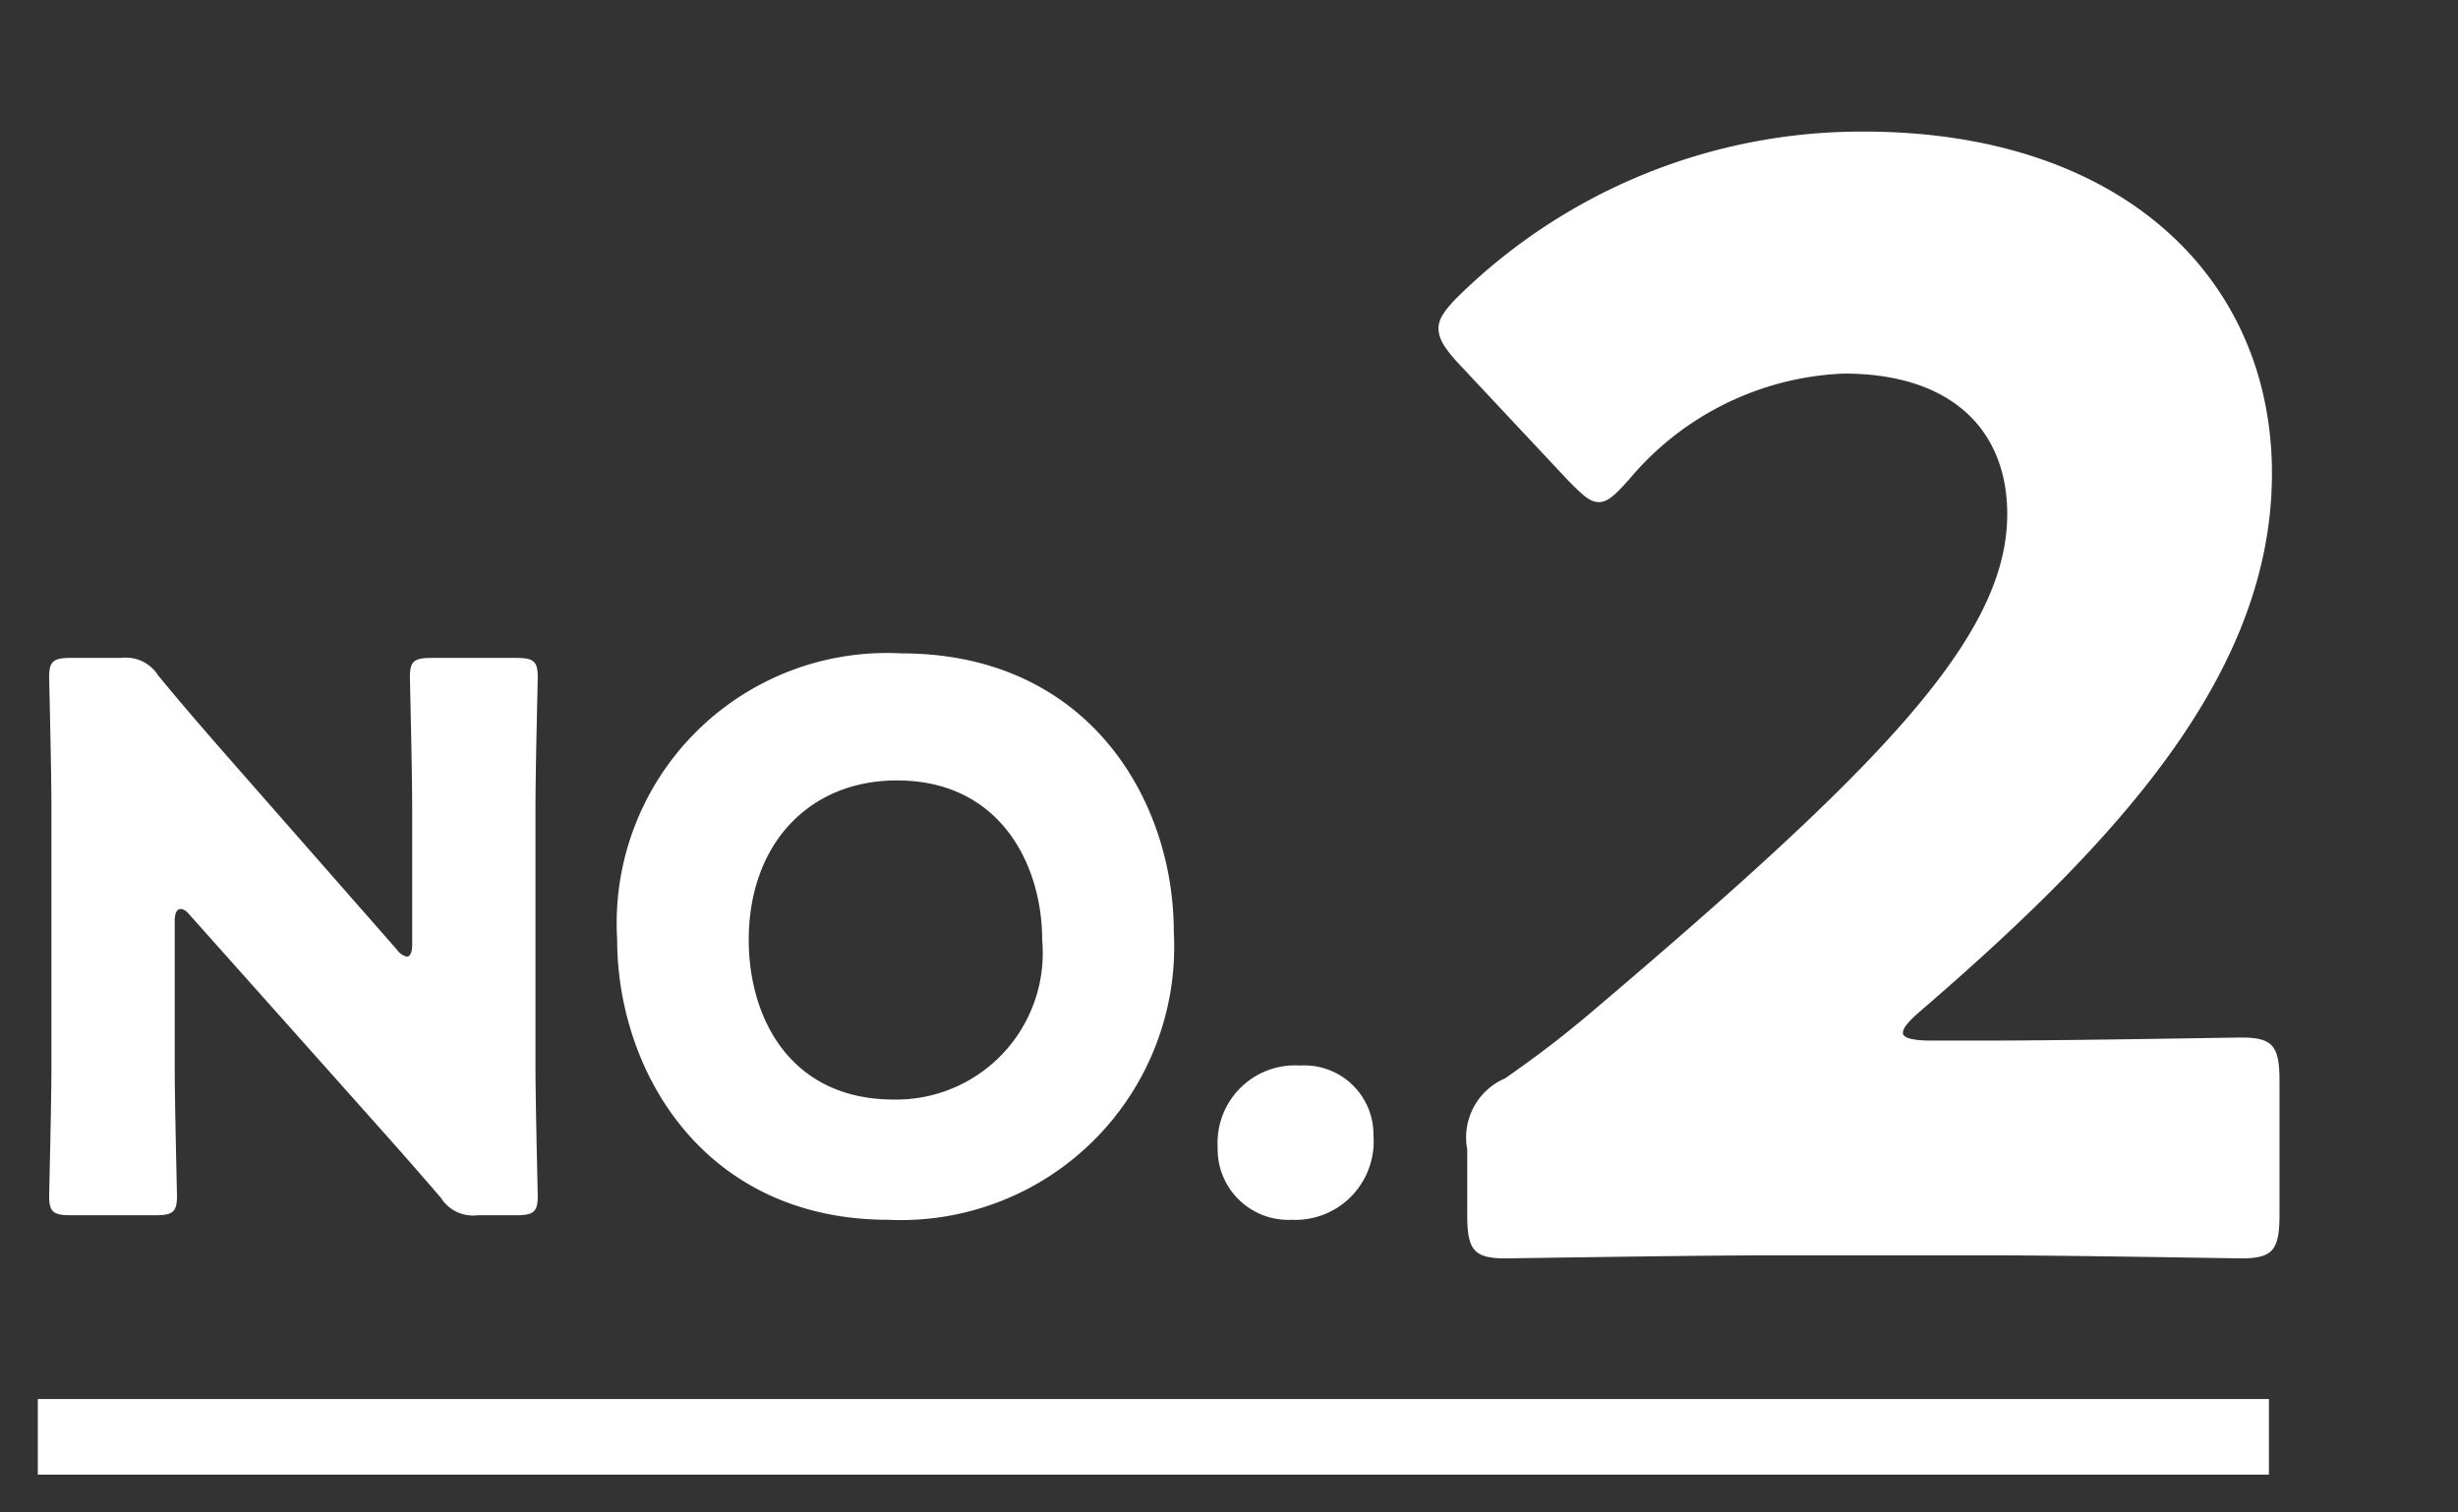
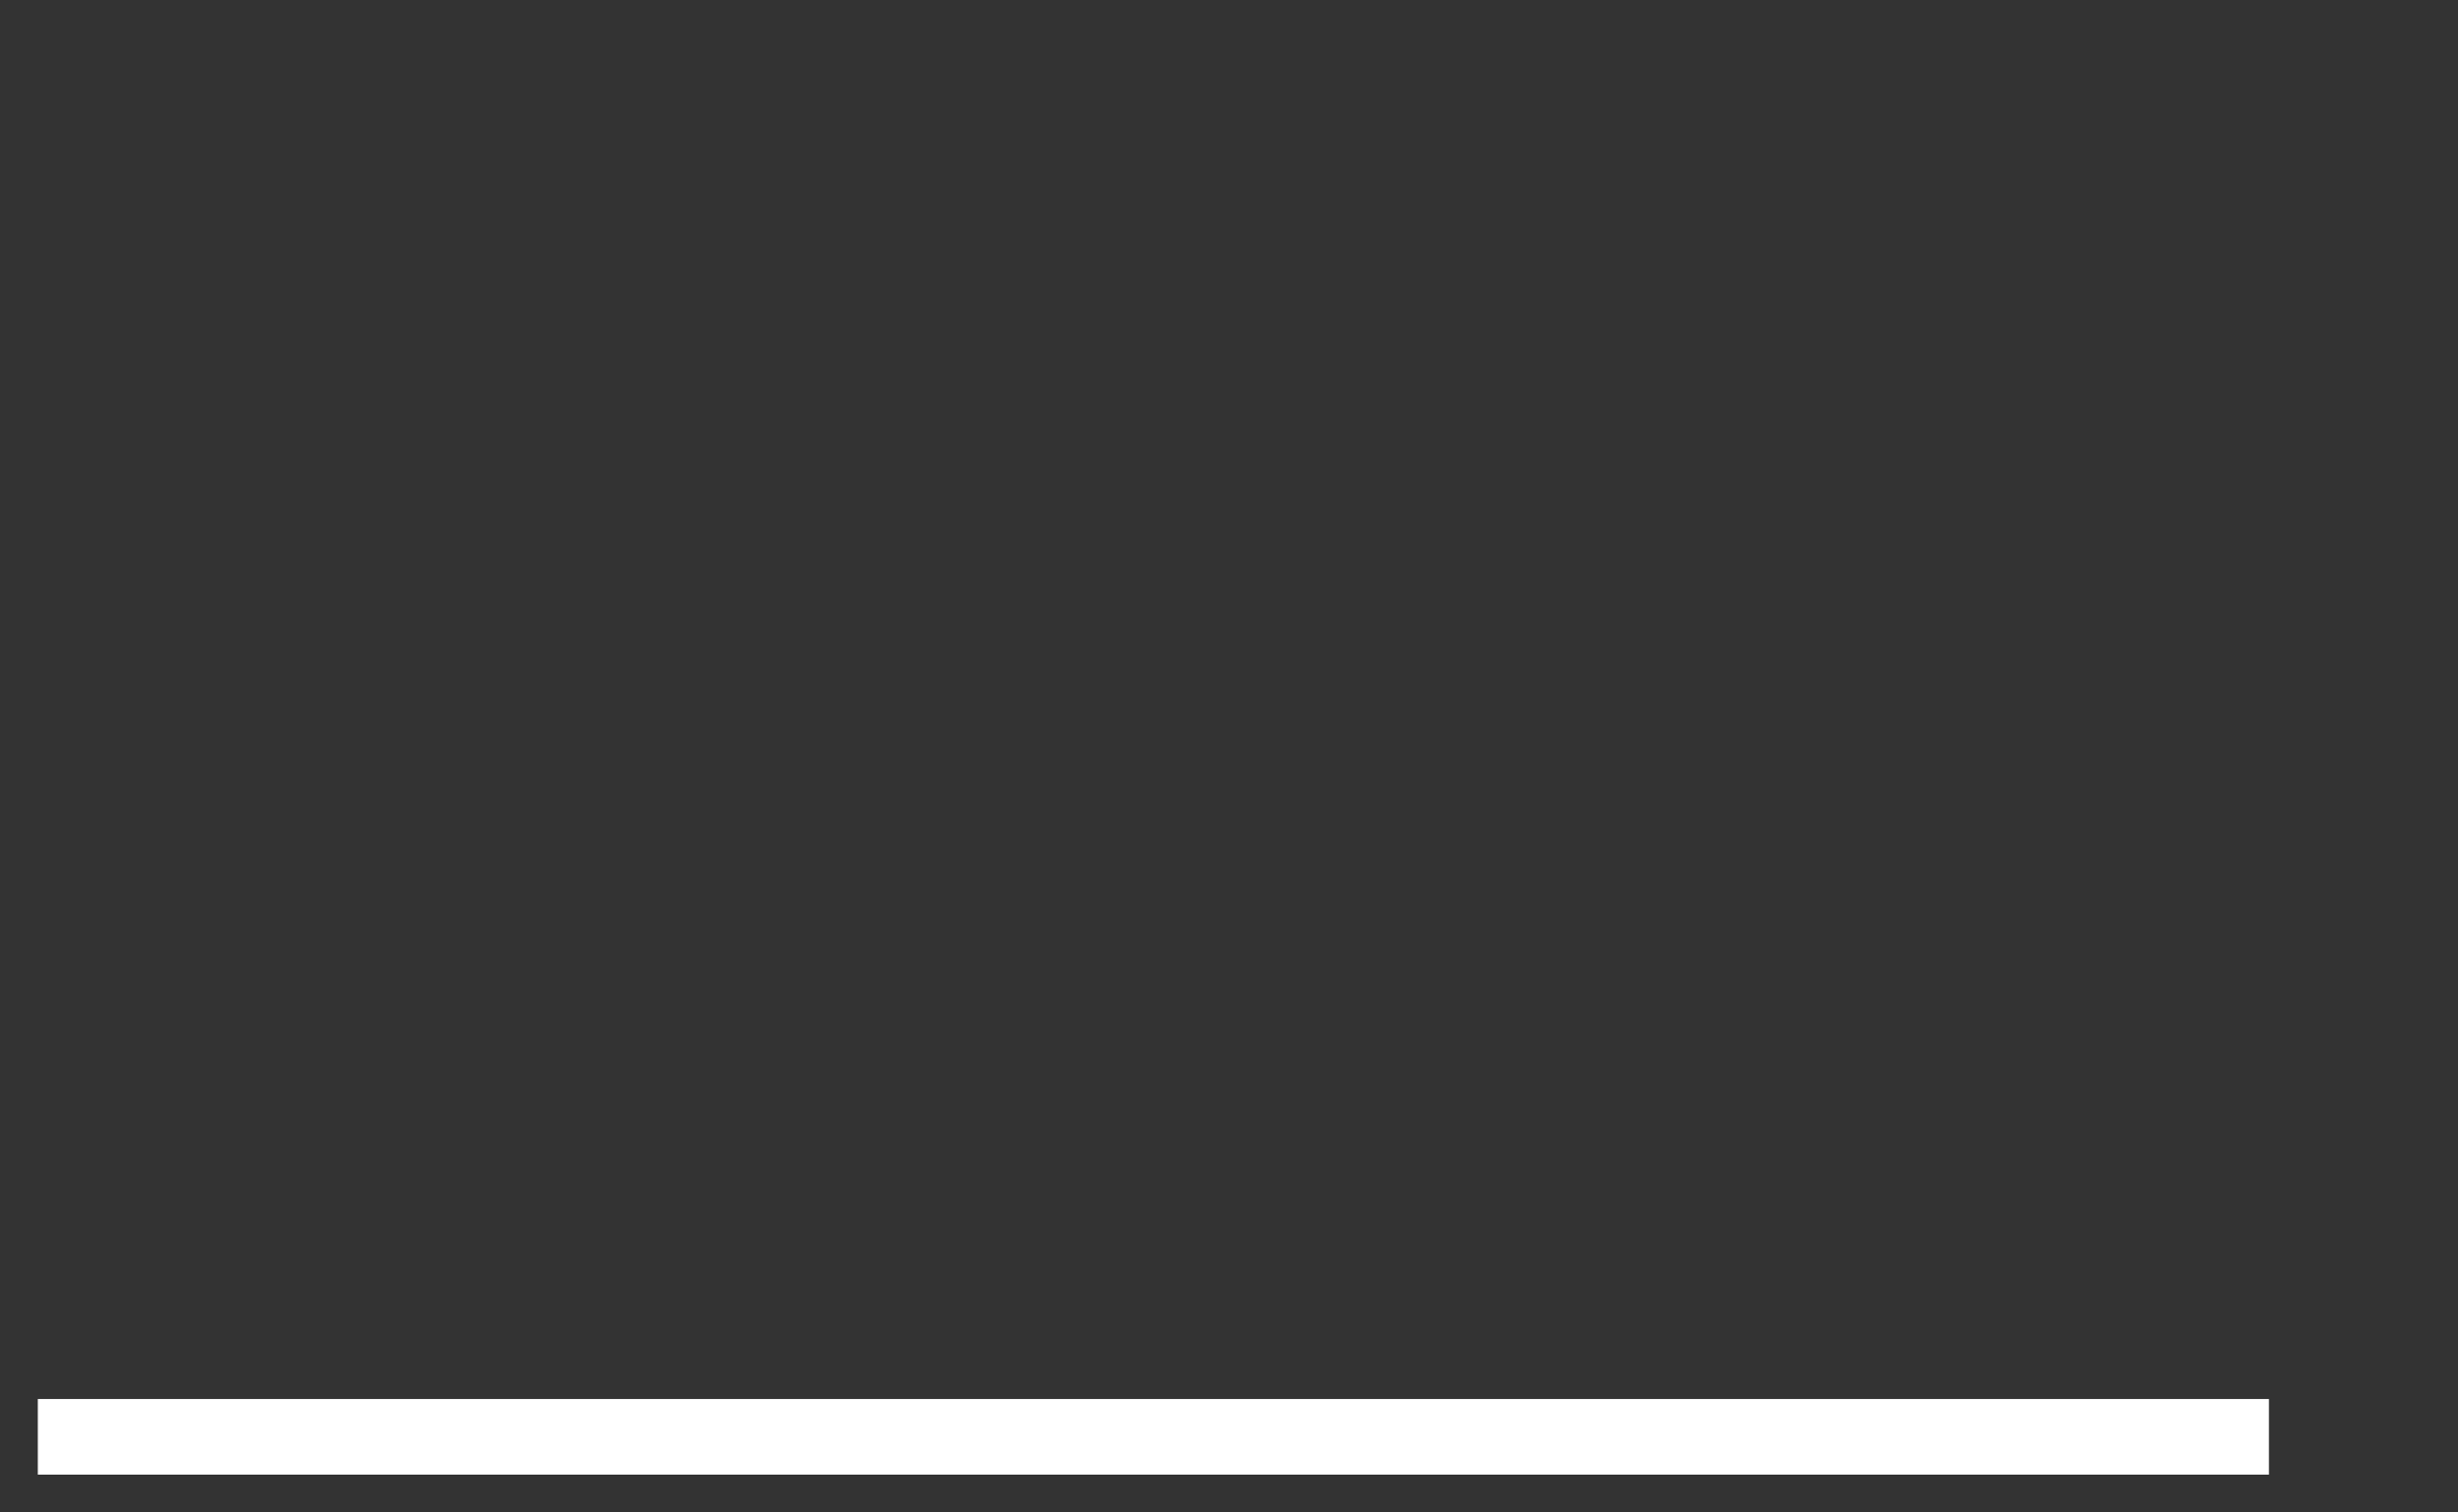
<svg xmlns="http://www.w3.org/2000/svg" width="65" height="40" viewBox="0 0 65 40">
  <rect x="0" y="0" width="65" height="40" fill="#333333" stroke="none" />
  <g id="rank2" transform="translate(-118 -6929)">
-     <rect id="長方形_595" data-name="長方形 595" width="65" height="40" transform="translate(118 6929)" fill="none" />
    <g id="number" transform="translate(119 6932.48)">
-       <path id="パス_5005" data-name="パス 5005" d="M1.04-5.48c-.48,0-.72-.08-.72-.2s.12-.28.44-.56c5.2-4.48,9.32-8.92,9.32-14.24,0-5.12-3.92-9.04-10.8-9.04a15.23,15.23,0,0,0-10.72,4.36c-.36.36-.52.6-.52.84,0,.28.16.52.48.88l2.96,3.16c.36.36.56.56.8.56s.44-.2.8-.6a7.809,7.809,0,0,1,5.68-2.8c2.88,0,4.32,1.52,4.32,3.72C3.08-16.12-.36-12.64-8-6.16c-.76.64-1.4,1.12-2.2,1.68a1.7,1.7,0,0,0-1,1.88V-.88c0,.92.16,1.16,1,1.16C-9.92.28-5.24.2-3.12.2H2.6C4.68.2,9,.28,9.28.28c.84,0,1-.24,1-1.16V-4.4c0-.92-.16-1.16-1-1.16-.28,0-4.6.08-6.68.08Z" transform="translate(49 29.52)" fill="#fff" />
-       <path id="パス_5006" data-name="パス 5006" d="M4.62-7.64c0-.22.06-.32.16-.32.06,0,.14.04.24.16L9.46-2.82c.82.92,1.48,1.66,2.2,2.5a1.008,1.008,0,0,0,.98.46h1c.46,0,.58-.08.58-.5,0-.14-.06-2.44-.06-3.5V-10.6c0-1.06.06-3.36.06-3.5,0-.42-.12-.5-.58-.5H11.42c-.46,0-.58.08-.58.5,0,.14.06,2.44.06,3.5v3.58c0,.22-.06.32-.14.32a.43.43,0,0,1-.26-.18L6.34-11.62c-.72-.82-1.42-1.62-2.16-2.52a1.008,1.008,0,0,0-.98-.46H1.88c-.46,0-.58.08-.58.5,0,.14.06,2.44.06,3.5v6.74C1.36-2.8,1.3-.5,1.3-.36c0,.42.12.5.58.5H4.1c.46,0,.58-.08.58-.5,0-.14-.06-2.44-.06-3.5Zm19.22-7.08a7.147,7.147,0,0,0-7.52,7.56C16.32-3.68,18.6.26,23.5.26a7.229,7.229,0,0,0,7.54-7.62C31.04-10.82,28.8-14.72,23.84-14.72Zm-.12,3.36c2.74,0,3.84,2.24,3.84,4.22a3.876,3.876,0,0,1-3.92,4.22c-2.76,0-3.84-2.18-3.84-4.22C19.8-9.66,21.38-11.36,23.72-11.36ZM34.38-3.82A2.05,2.05,0,0,0,32.2-1.66,1.87,1.87,0,0,0,34.16.26a2.072,2.072,0,0,0,2.16-2.22A1.828,1.828,0,0,0,34.38-3.82Z" transform="translate(-1 28.52)" fill="#fff" />
      <rect id="長方形_501" data-name="長方形 501" width="59" height="2" transform="translate(0 33.52)" fill="#fff" />
    </g>
  </g>
</svg>